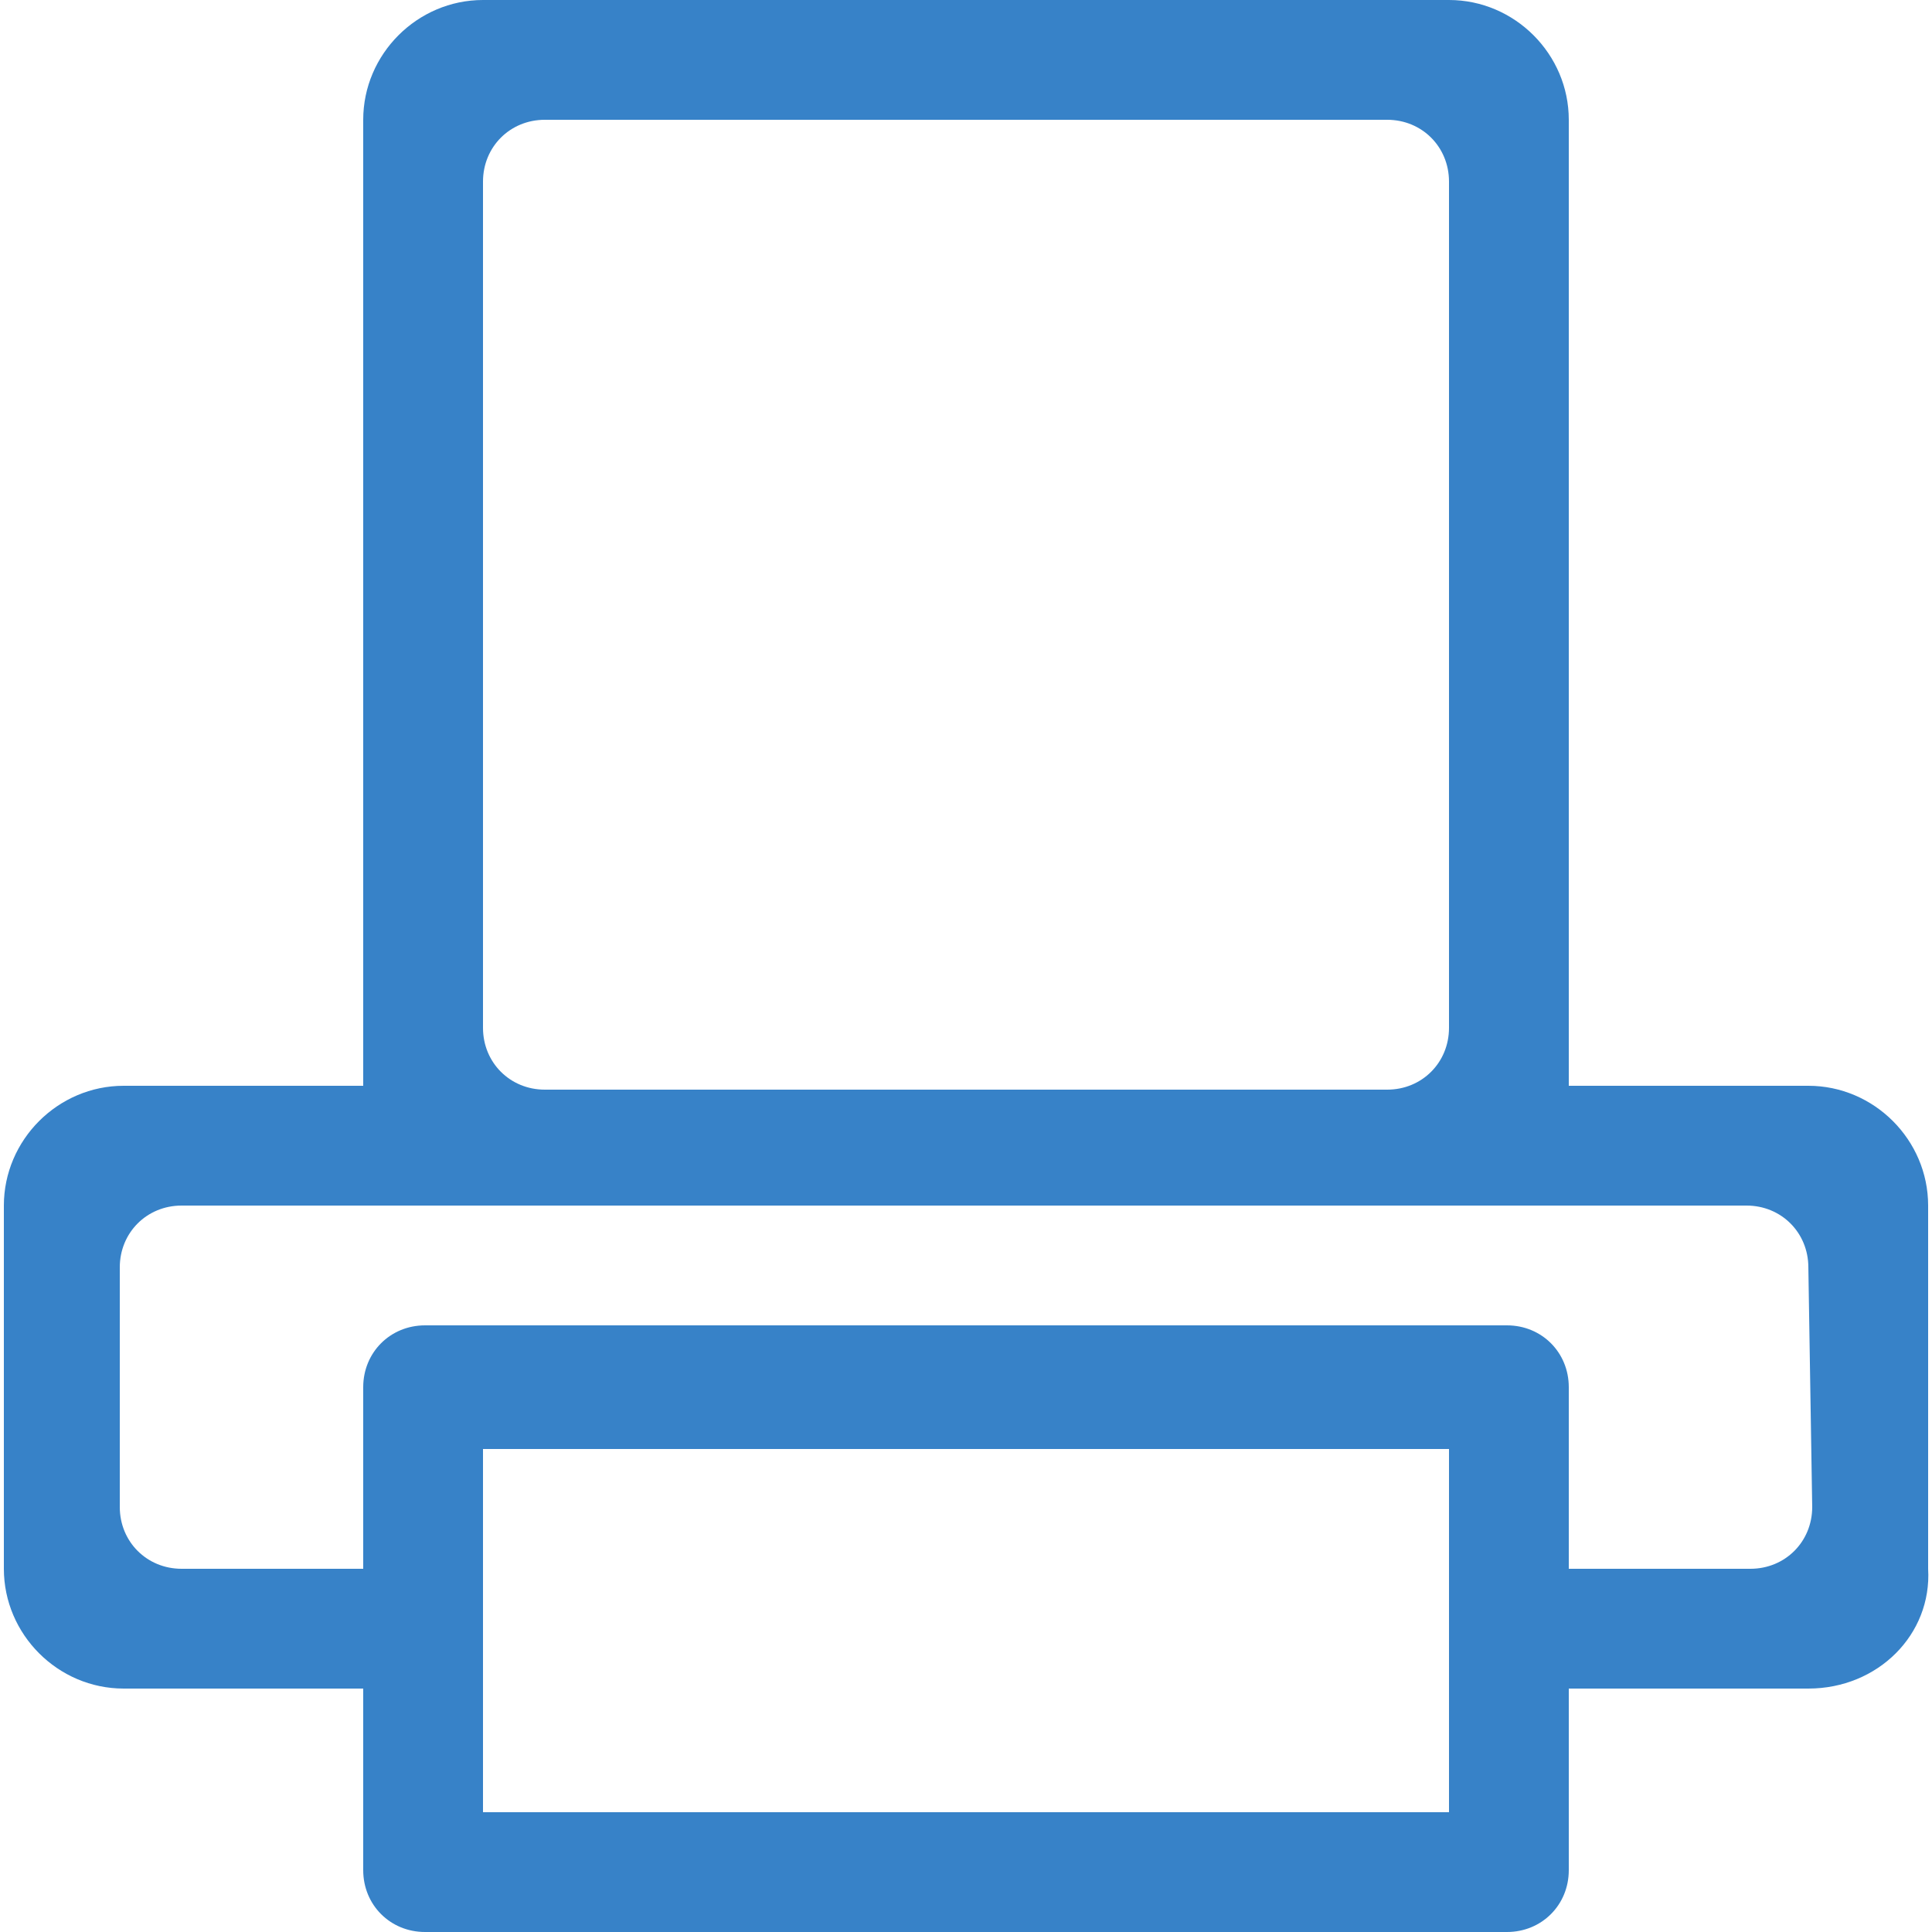
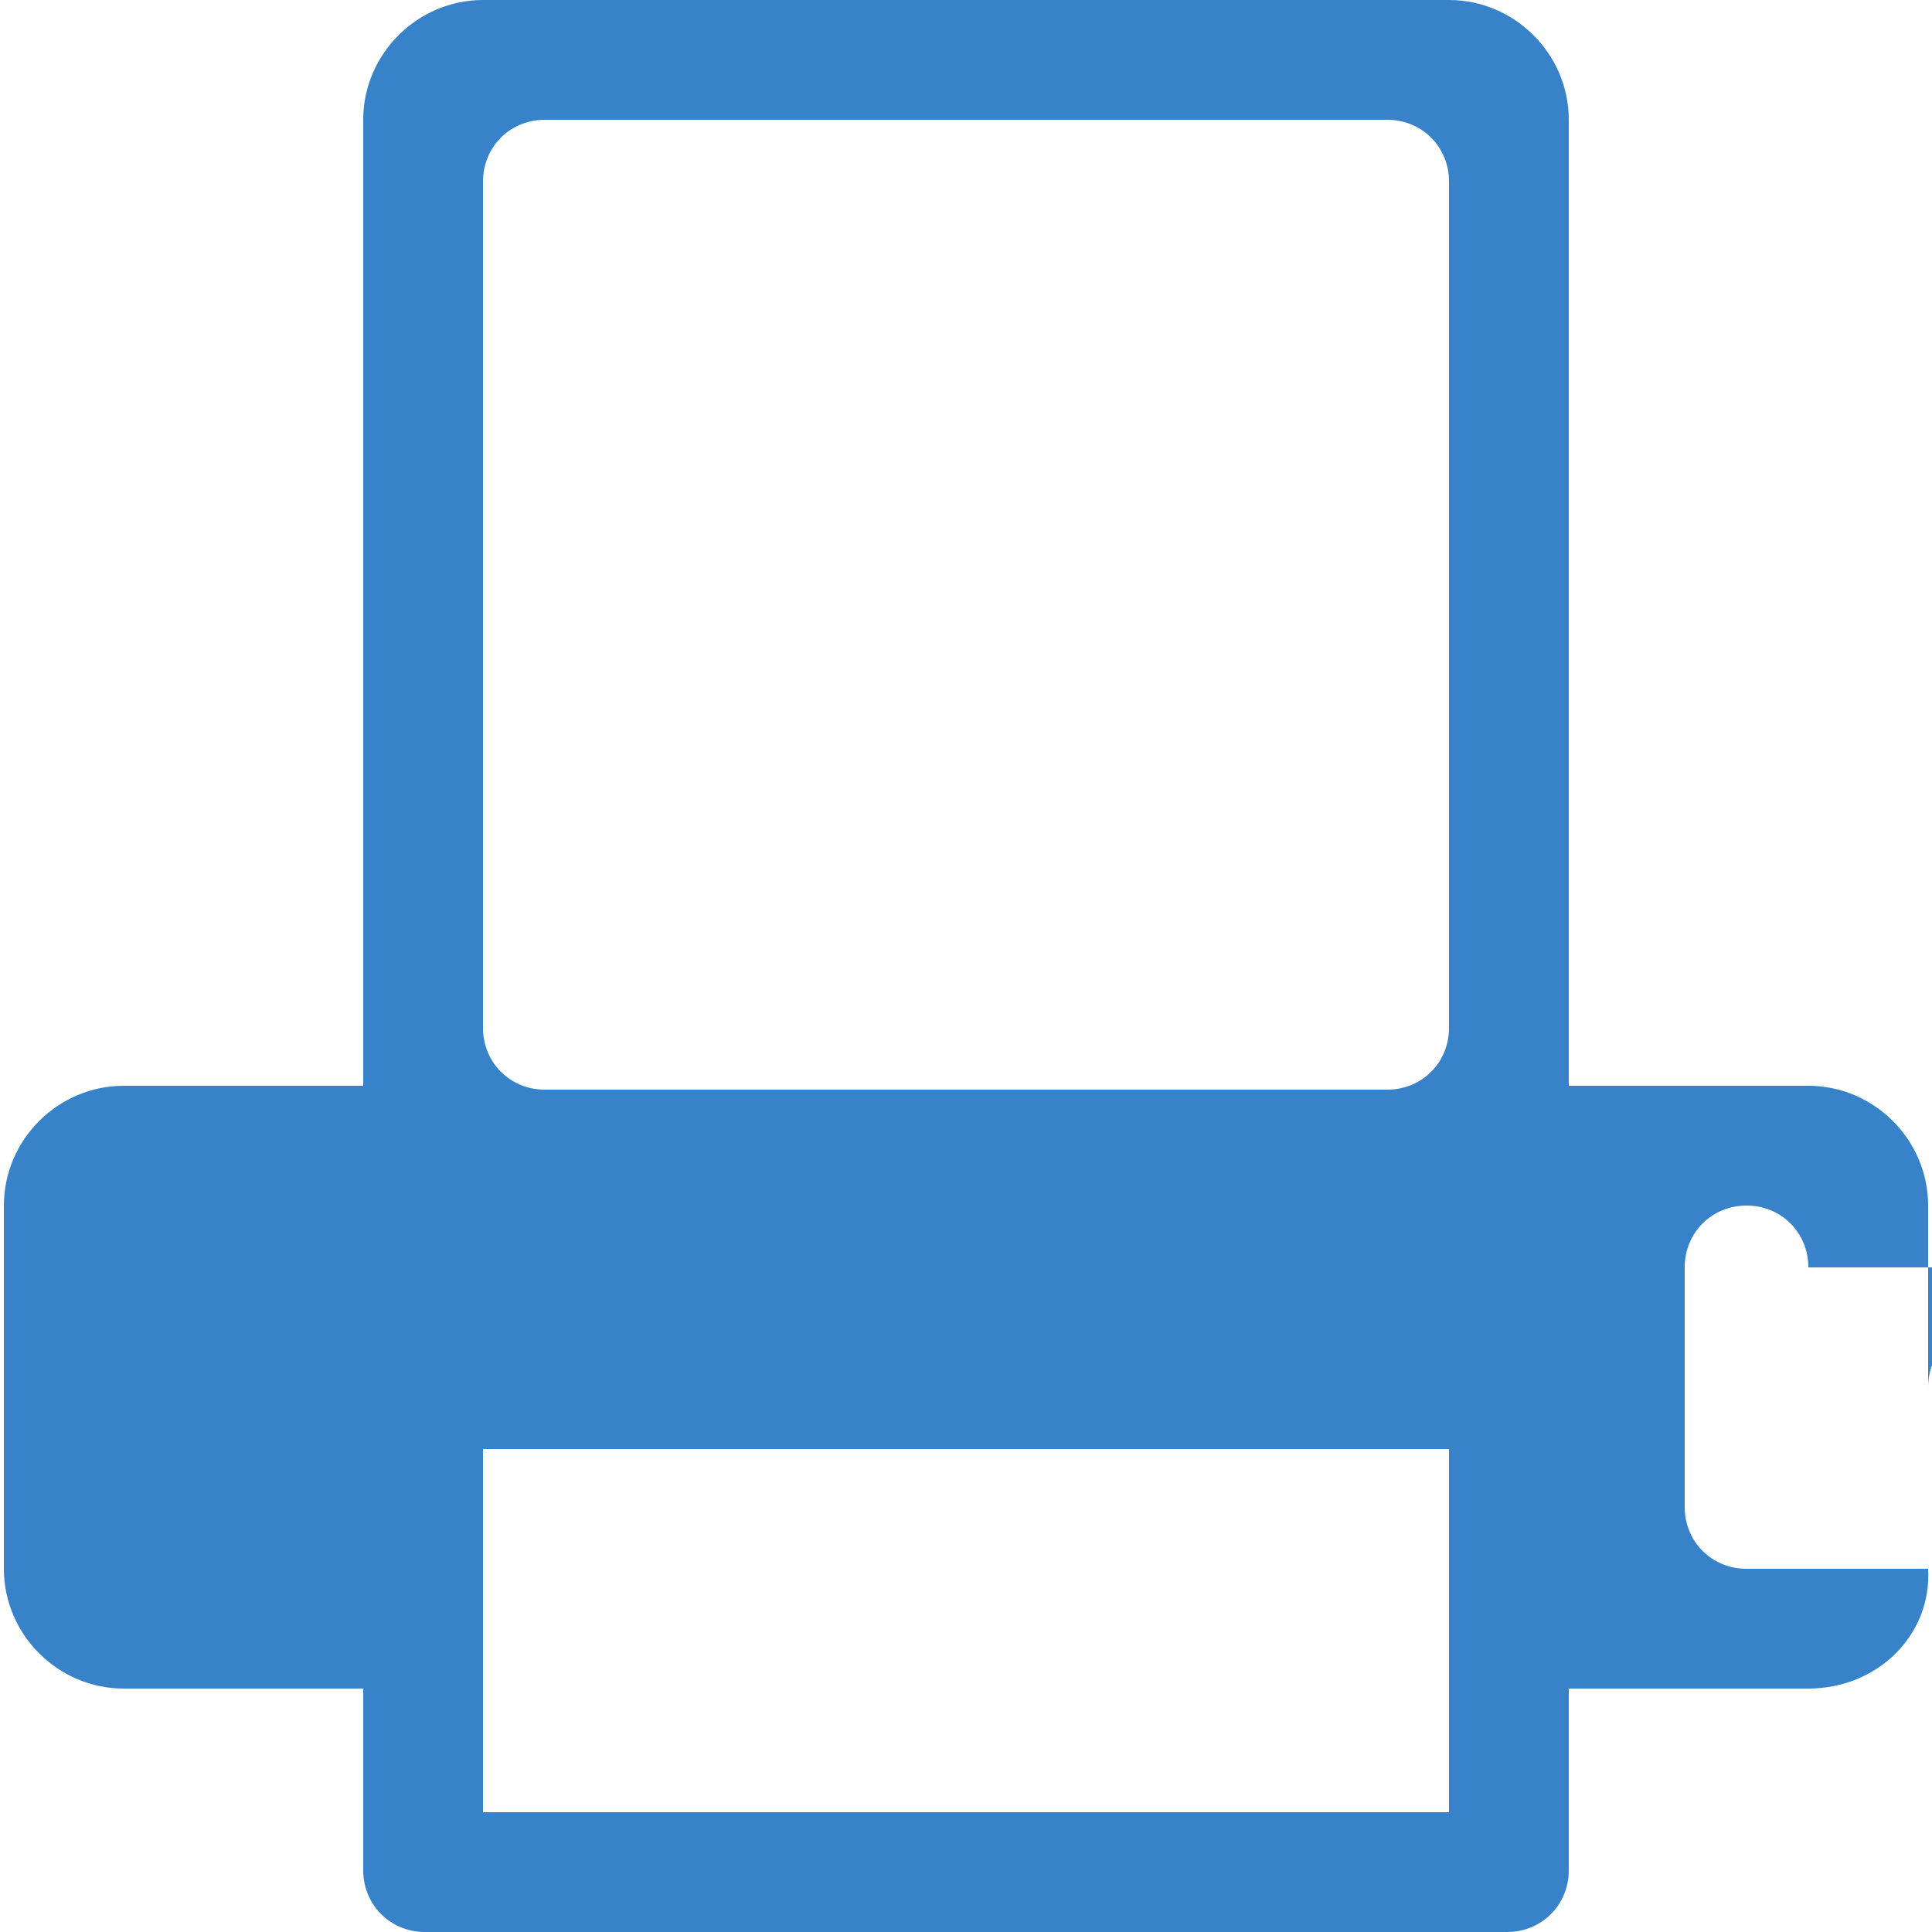
<svg xmlns="http://www.w3.org/2000/svg" viewBox="0 0 50 50" enable-background="new 0 0 50 50">
  <style type="text/css">.st0{fill:#3782C8;}</style>
-   <path class="st0" d="M46.8 43.7h-6.2v4.7c0 .9-.7 1.6-1.6 1.6H11c-.9 0-1.6-.7-1.6-1.6v-4.7H3.2c-1.7 0-3.1-1.4-3.1-3.1v-9.4c0-1.7 1.4-3.1 3.1-3.1h6.2v-25c0-1.7 1.4-3.1 3.1-3.1h25c1.7 0 3.1 1.4 3.1 3.1v25h6.2c1.7 0 3.1 1.4 3.1 3.1v9.4c.1 1.7-1.3 3.1-3.1 3.1zm-34.3 3.2h25v-9.4h-25v9.4zm25-42.2c0-.9-.7-1.6-1.6-1.6H14.1c-.9 0-1.6.7-1.6 1.6v21.9c0 .9.7 1.6 1.6 1.6h21.8c.9 0 1.6-.7 1.6-1.6V4.7zm9.3 28.1c0-.9-.7-1.6-1.6-1.6H4.7c-.9 0-1.6.7-1.6 1.6V39c0 .9.7 1.6 1.6 1.6h4.7v-4.7c0-.9.7-1.6 1.6-1.6h28c.9 0 1.6.7 1.6 1.6v4.7h4.7c.9 0 1.6-.7 1.6-1.6l-.1-6.2z" />
+   <path class="st0" d="M46.8 43.7h-6.2v4.7c0 .9-.7 1.6-1.6 1.6H11c-.9 0-1.6-.7-1.6-1.6v-4.7H3.2c-1.7 0-3.1-1.4-3.1-3.1v-9.4c0-1.7 1.4-3.1 3.1-3.1h6.2v-25c0-1.7 1.4-3.1 3.1-3.1h25c1.7 0 3.1 1.4 3.1 3.1v25h6.2c1.7 0 3.1 1.4 3.1 3.1v9.4c.1 1.7-1.3 3.1-3.1 3.1zm-34.3 3.2h25v-9.4h-25v9.4zm25-42.2c0-.9-.7-1.6-1.6-1.6H14.1c-.9 0-1.6.7-1.6 1.6v21.9c0 .9.7 1.6 1.6 1.6h21.8c.9 0 1.6-.7 1.6-1.6V4.7zm9.3 28.1c0-.9-.7-1.6-1.6-1.6c-.9 0-1.6.7-1.6 1.6V39c0 .9.7 1.6 1.6 1.6h4.7v-4.7c0-.9.7-1.6 1.6-1.6h28c.9 0 1.6.7 1.6 1.6v4.7h4.7c.9 0 1.6-.7 1.6-1.6l-.1-6.2z" />
</svg>